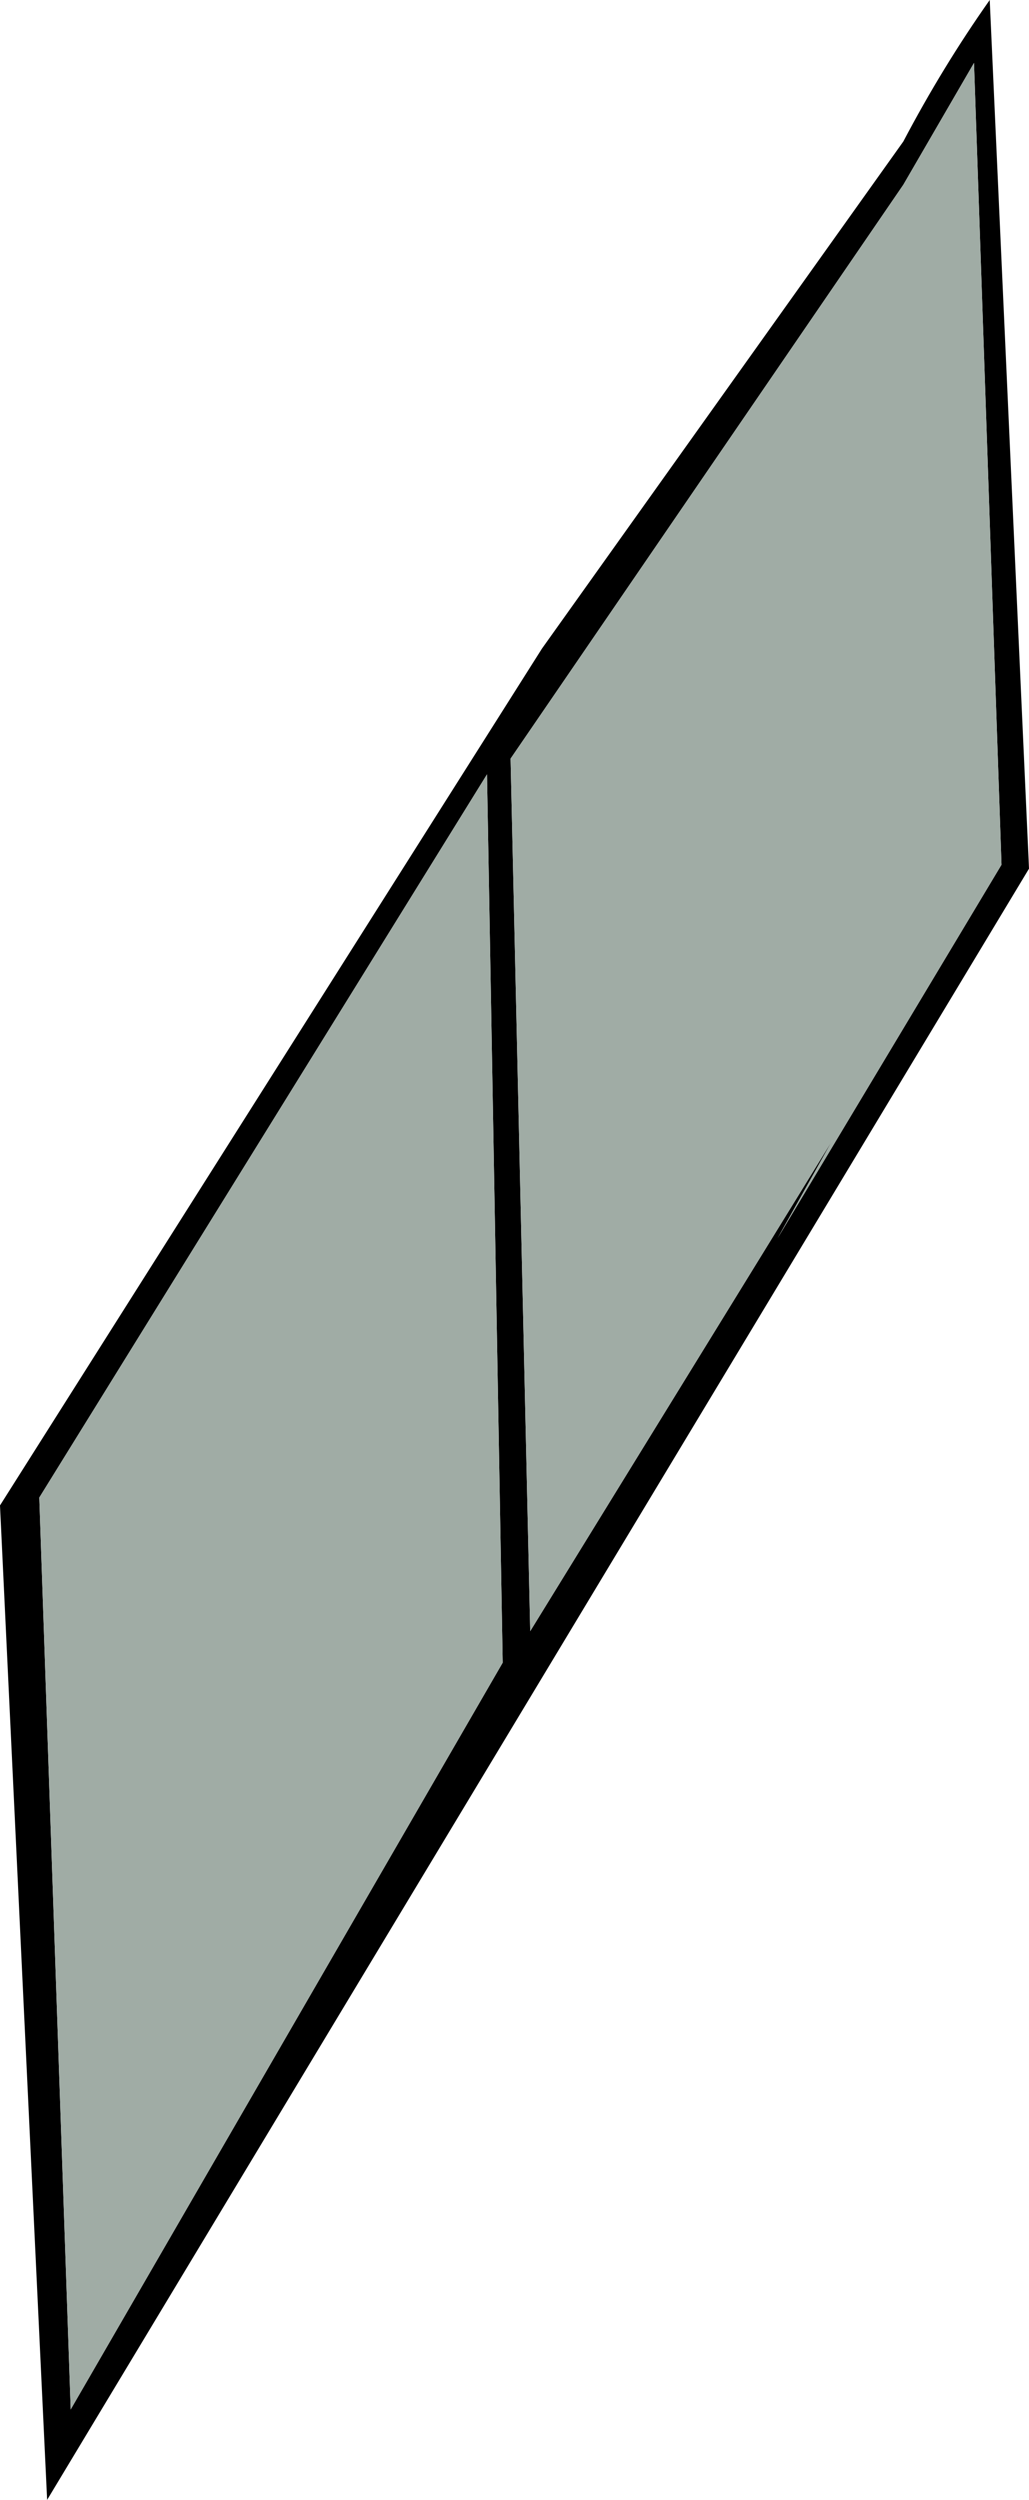
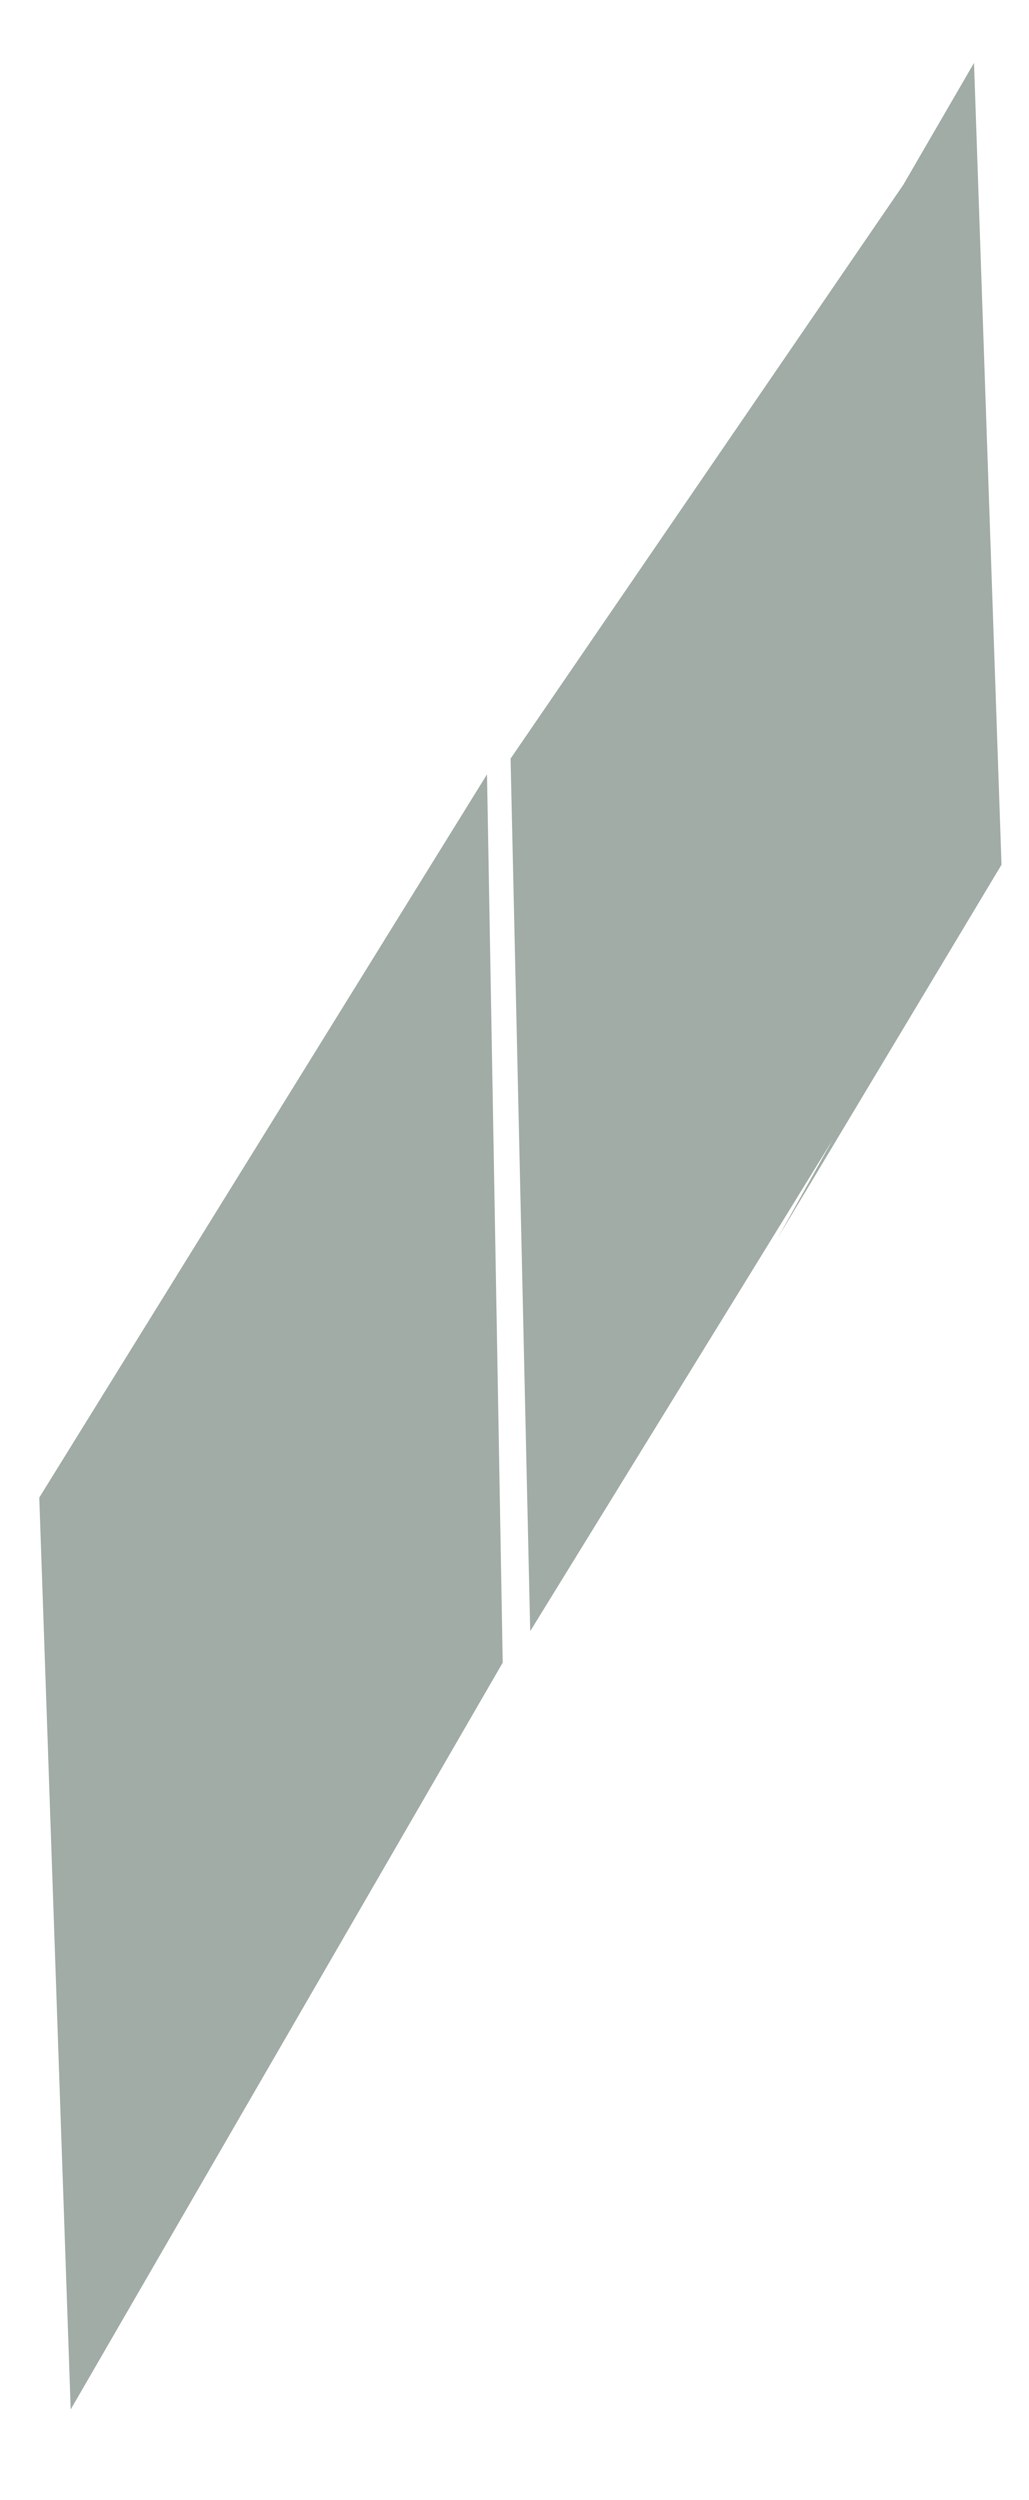
<svg xmlns="http://www.w3.org/2000/svg" height="31.8px" width="13.1px">
  <g transform="matrix(1.0, 0.0, 0.0, 1.0, -30.4, 12.05)">
-     <path d="M41.9 -10.25 Q42.4 -11.2 43.0 -12.05 L43.5 -1.0 31.0 19.75 30.4 7.1 37.3 -3.8 41.9 -10.25 M41.9 -9.7 L36.9 -2.4 37.15 8.7 41.0 2.45 40.3 3.7 43.15 -1.05 42.8 -11.25 41.9 -9.7 M36.8 9.1 L36.6 -2.2 30.9 7.0 31.3 18.6 36.8 9.1" fill="#000000" fill-rule="evenodd" stroke="none" />
    <path d="M36.8 9.1 L31.3 18.6 30.9 7.0 36.6 -2.2 36.8 9.1 M41.9 -9.7 L42.8 -11.25 43.15 -1.05 40.3 3.7 41.0 2.45 37.15 8.7 36.9 -2.4 41.9 -9.7" fill="#a0aca5" fill-rule="evenodd" stroke="none" />
  </g>
</svg>